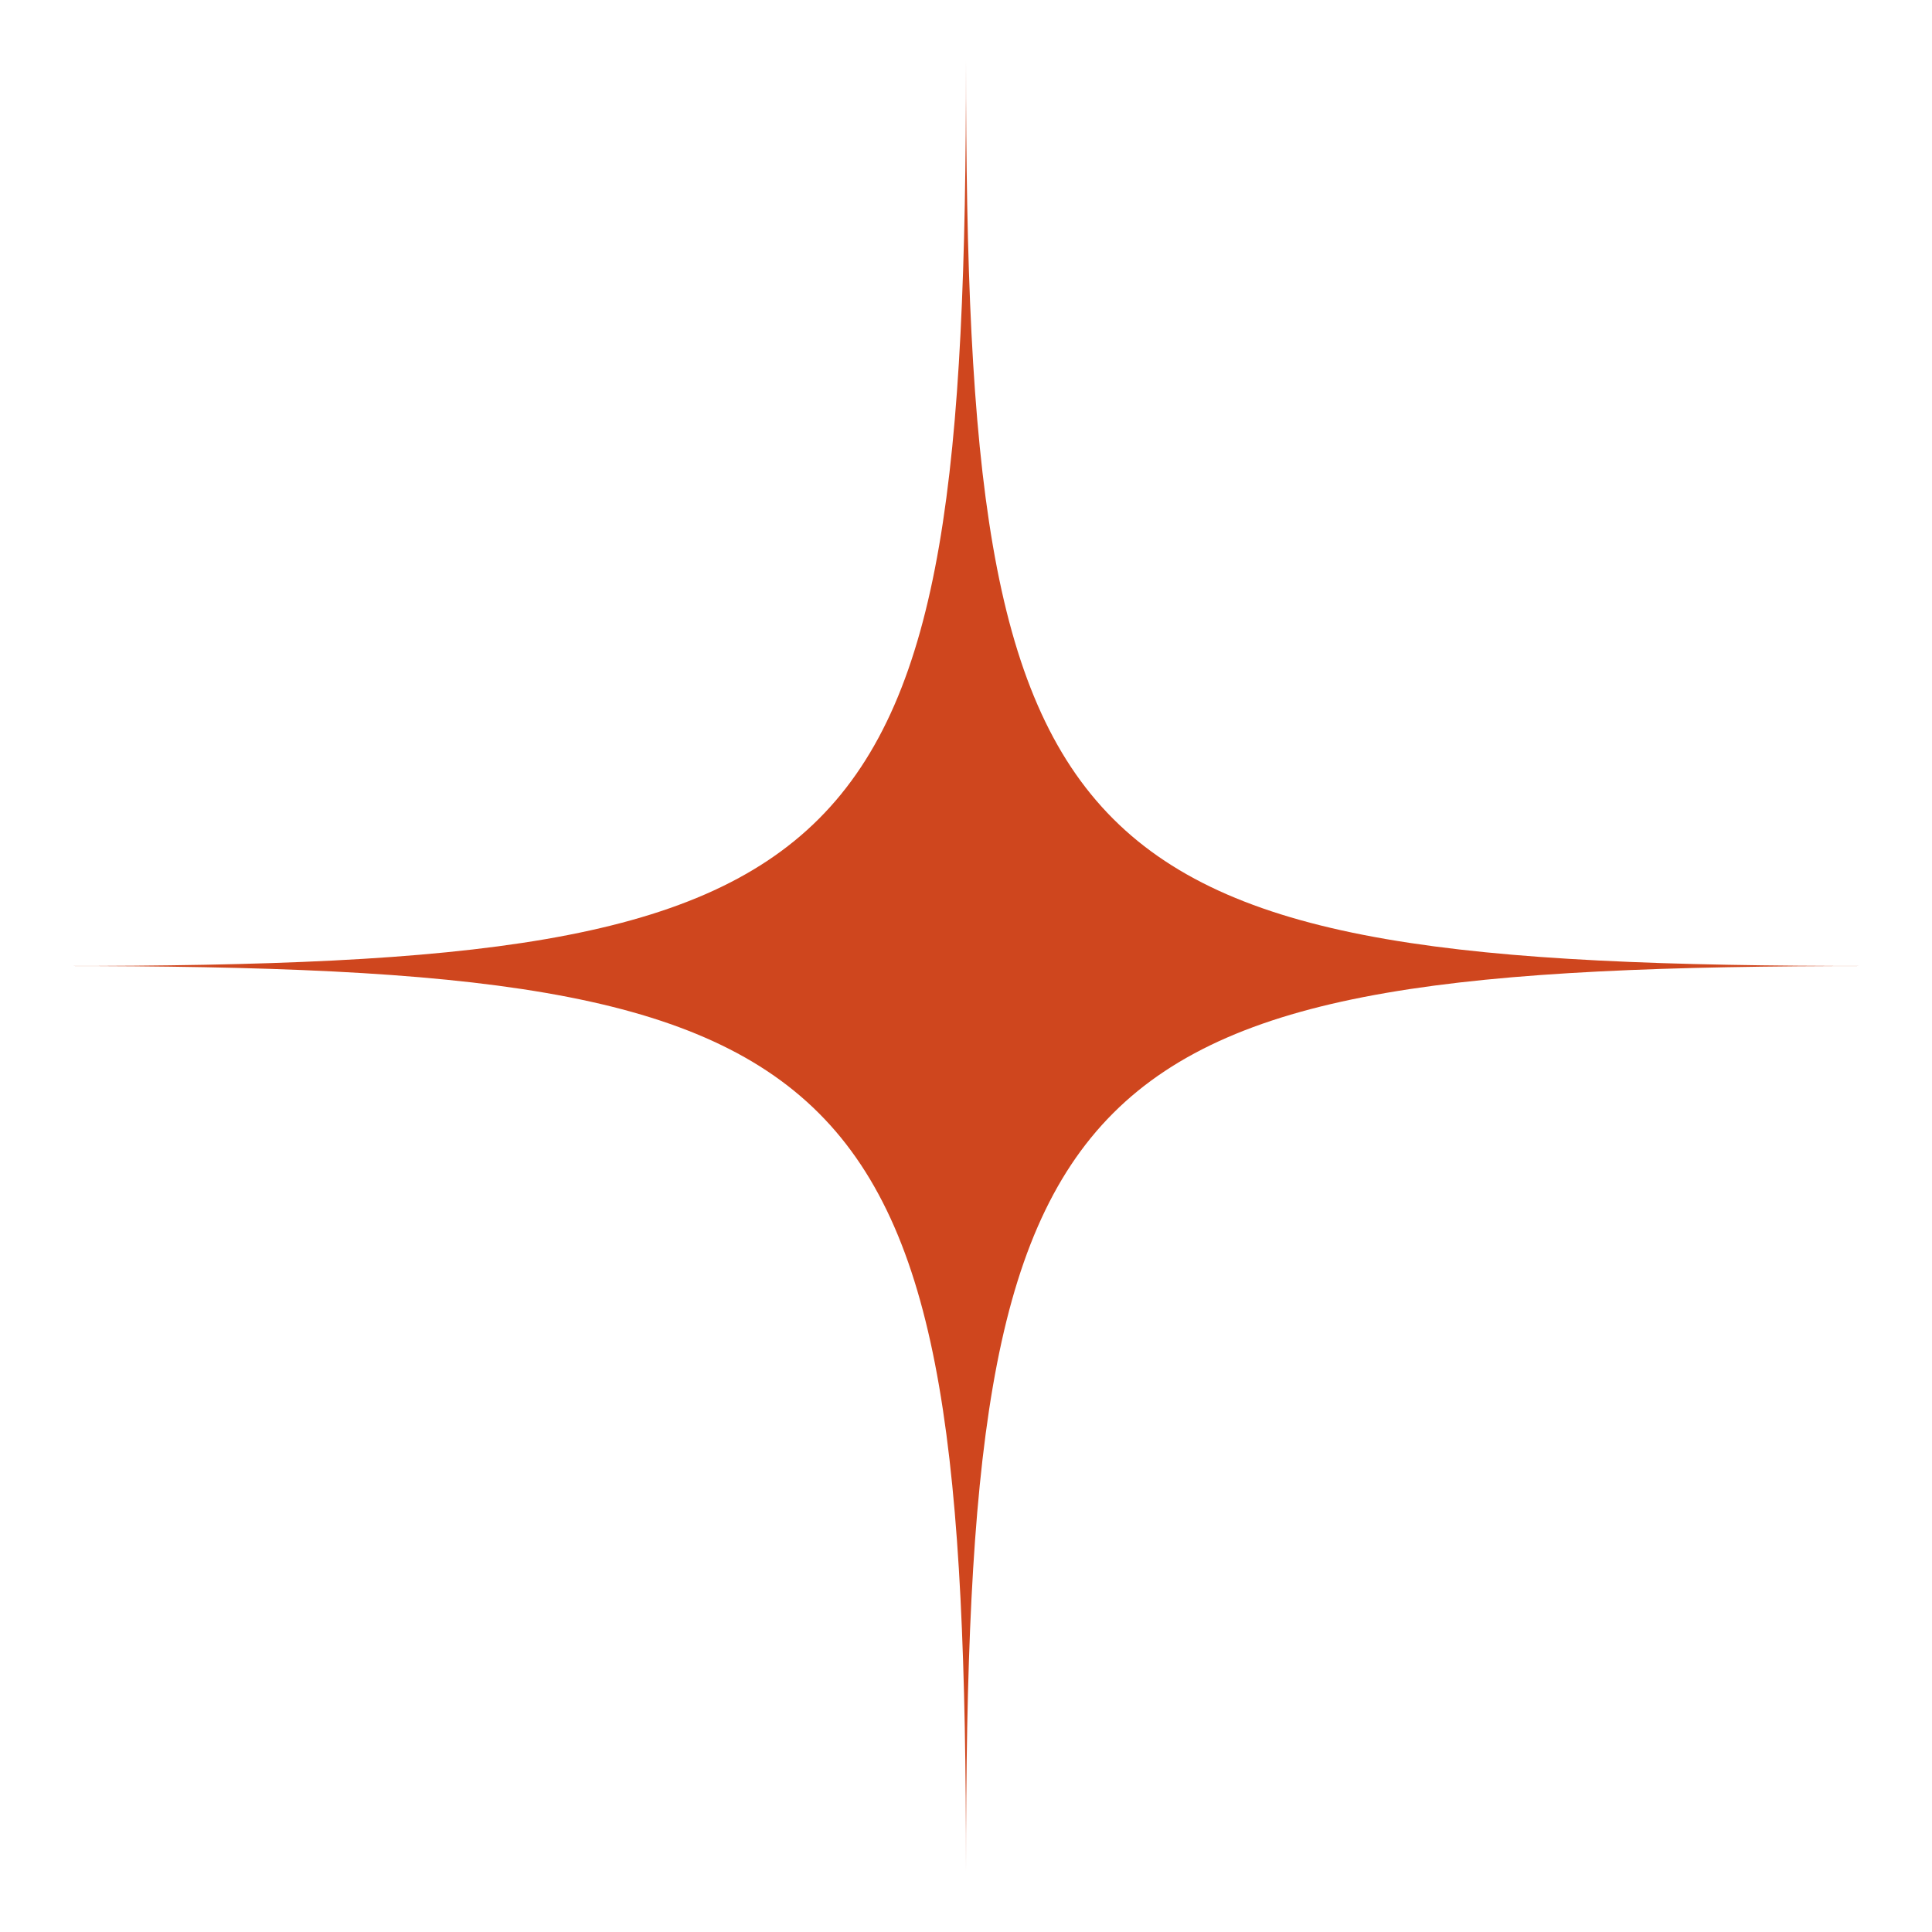
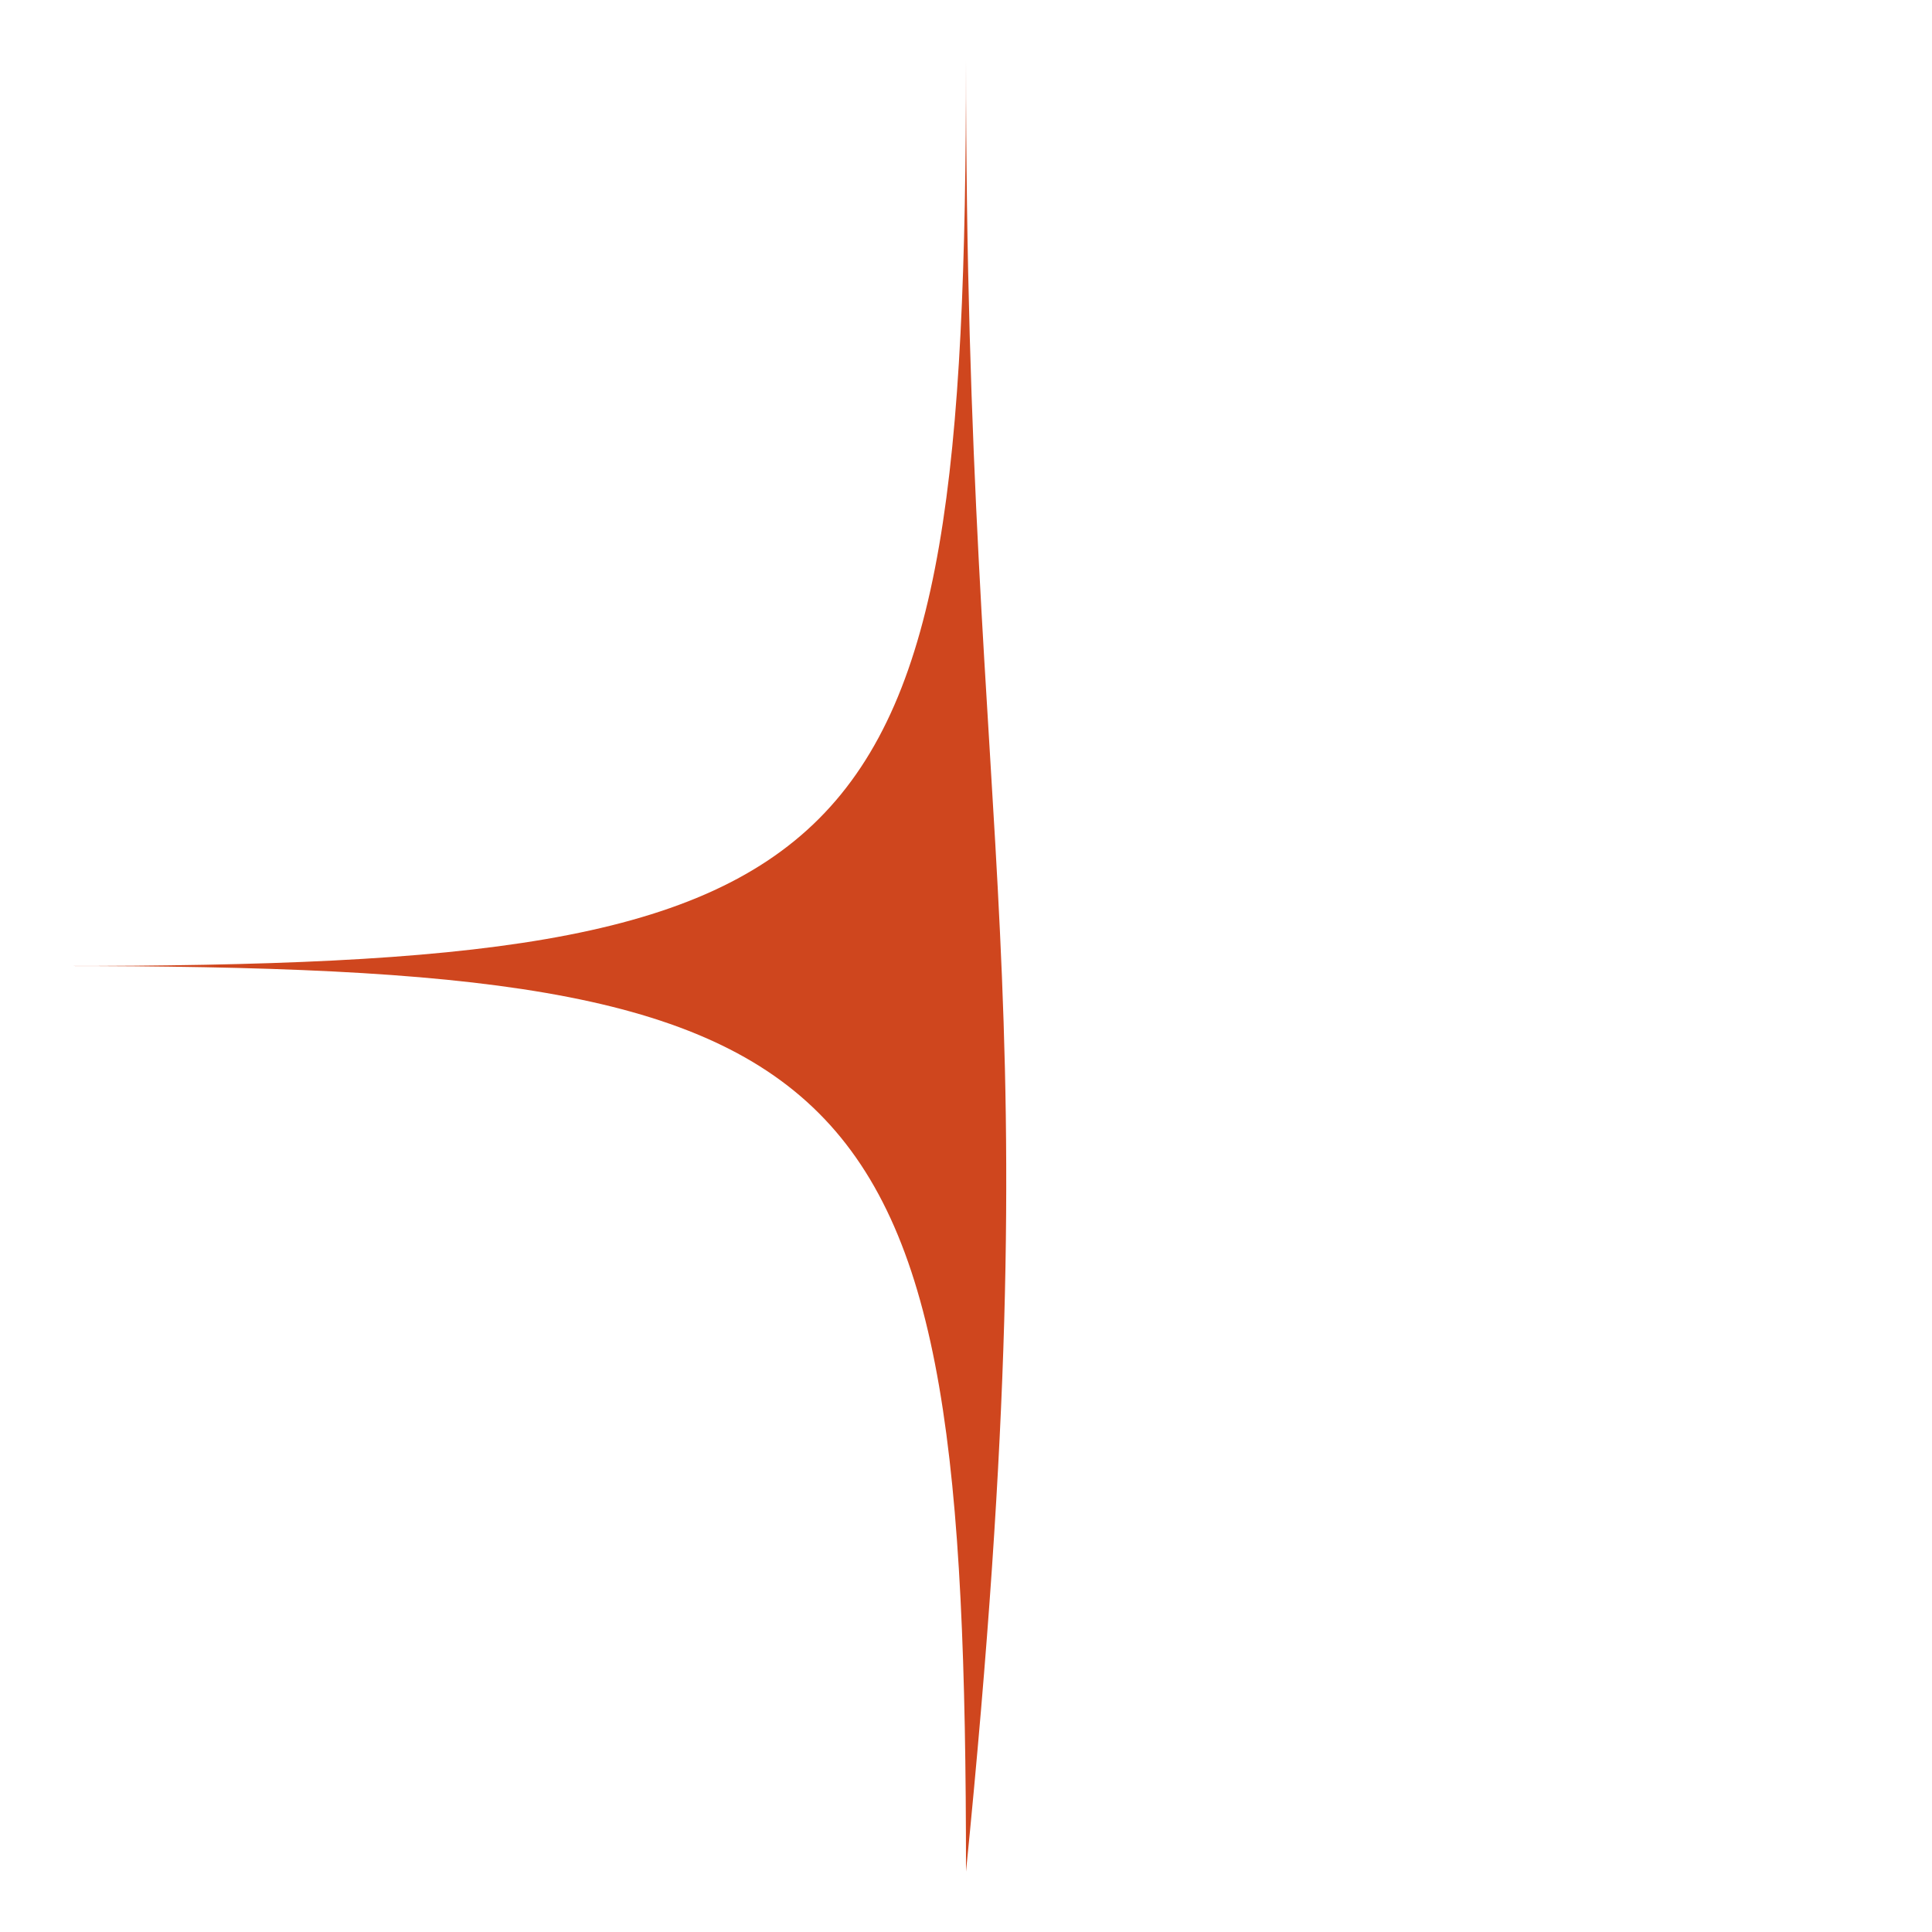
<svg xmlns="http://www.w3.org/2000/svg" width="256" height="256" viewBox="0 0 256 256" fill="none">
-   <path d="M128 8C128 116 116 128 8 128C116 128 128 140 128 248C128 140 140 128 248 128C140 128 128 116 128 8Z" fill="#CF461E" />
+   <path d="M128 8C128 116 116 128 8 128C116 128 128 140 128 248C140 128 128 116 128 8Z" fill="#CF461E" />
</svg>